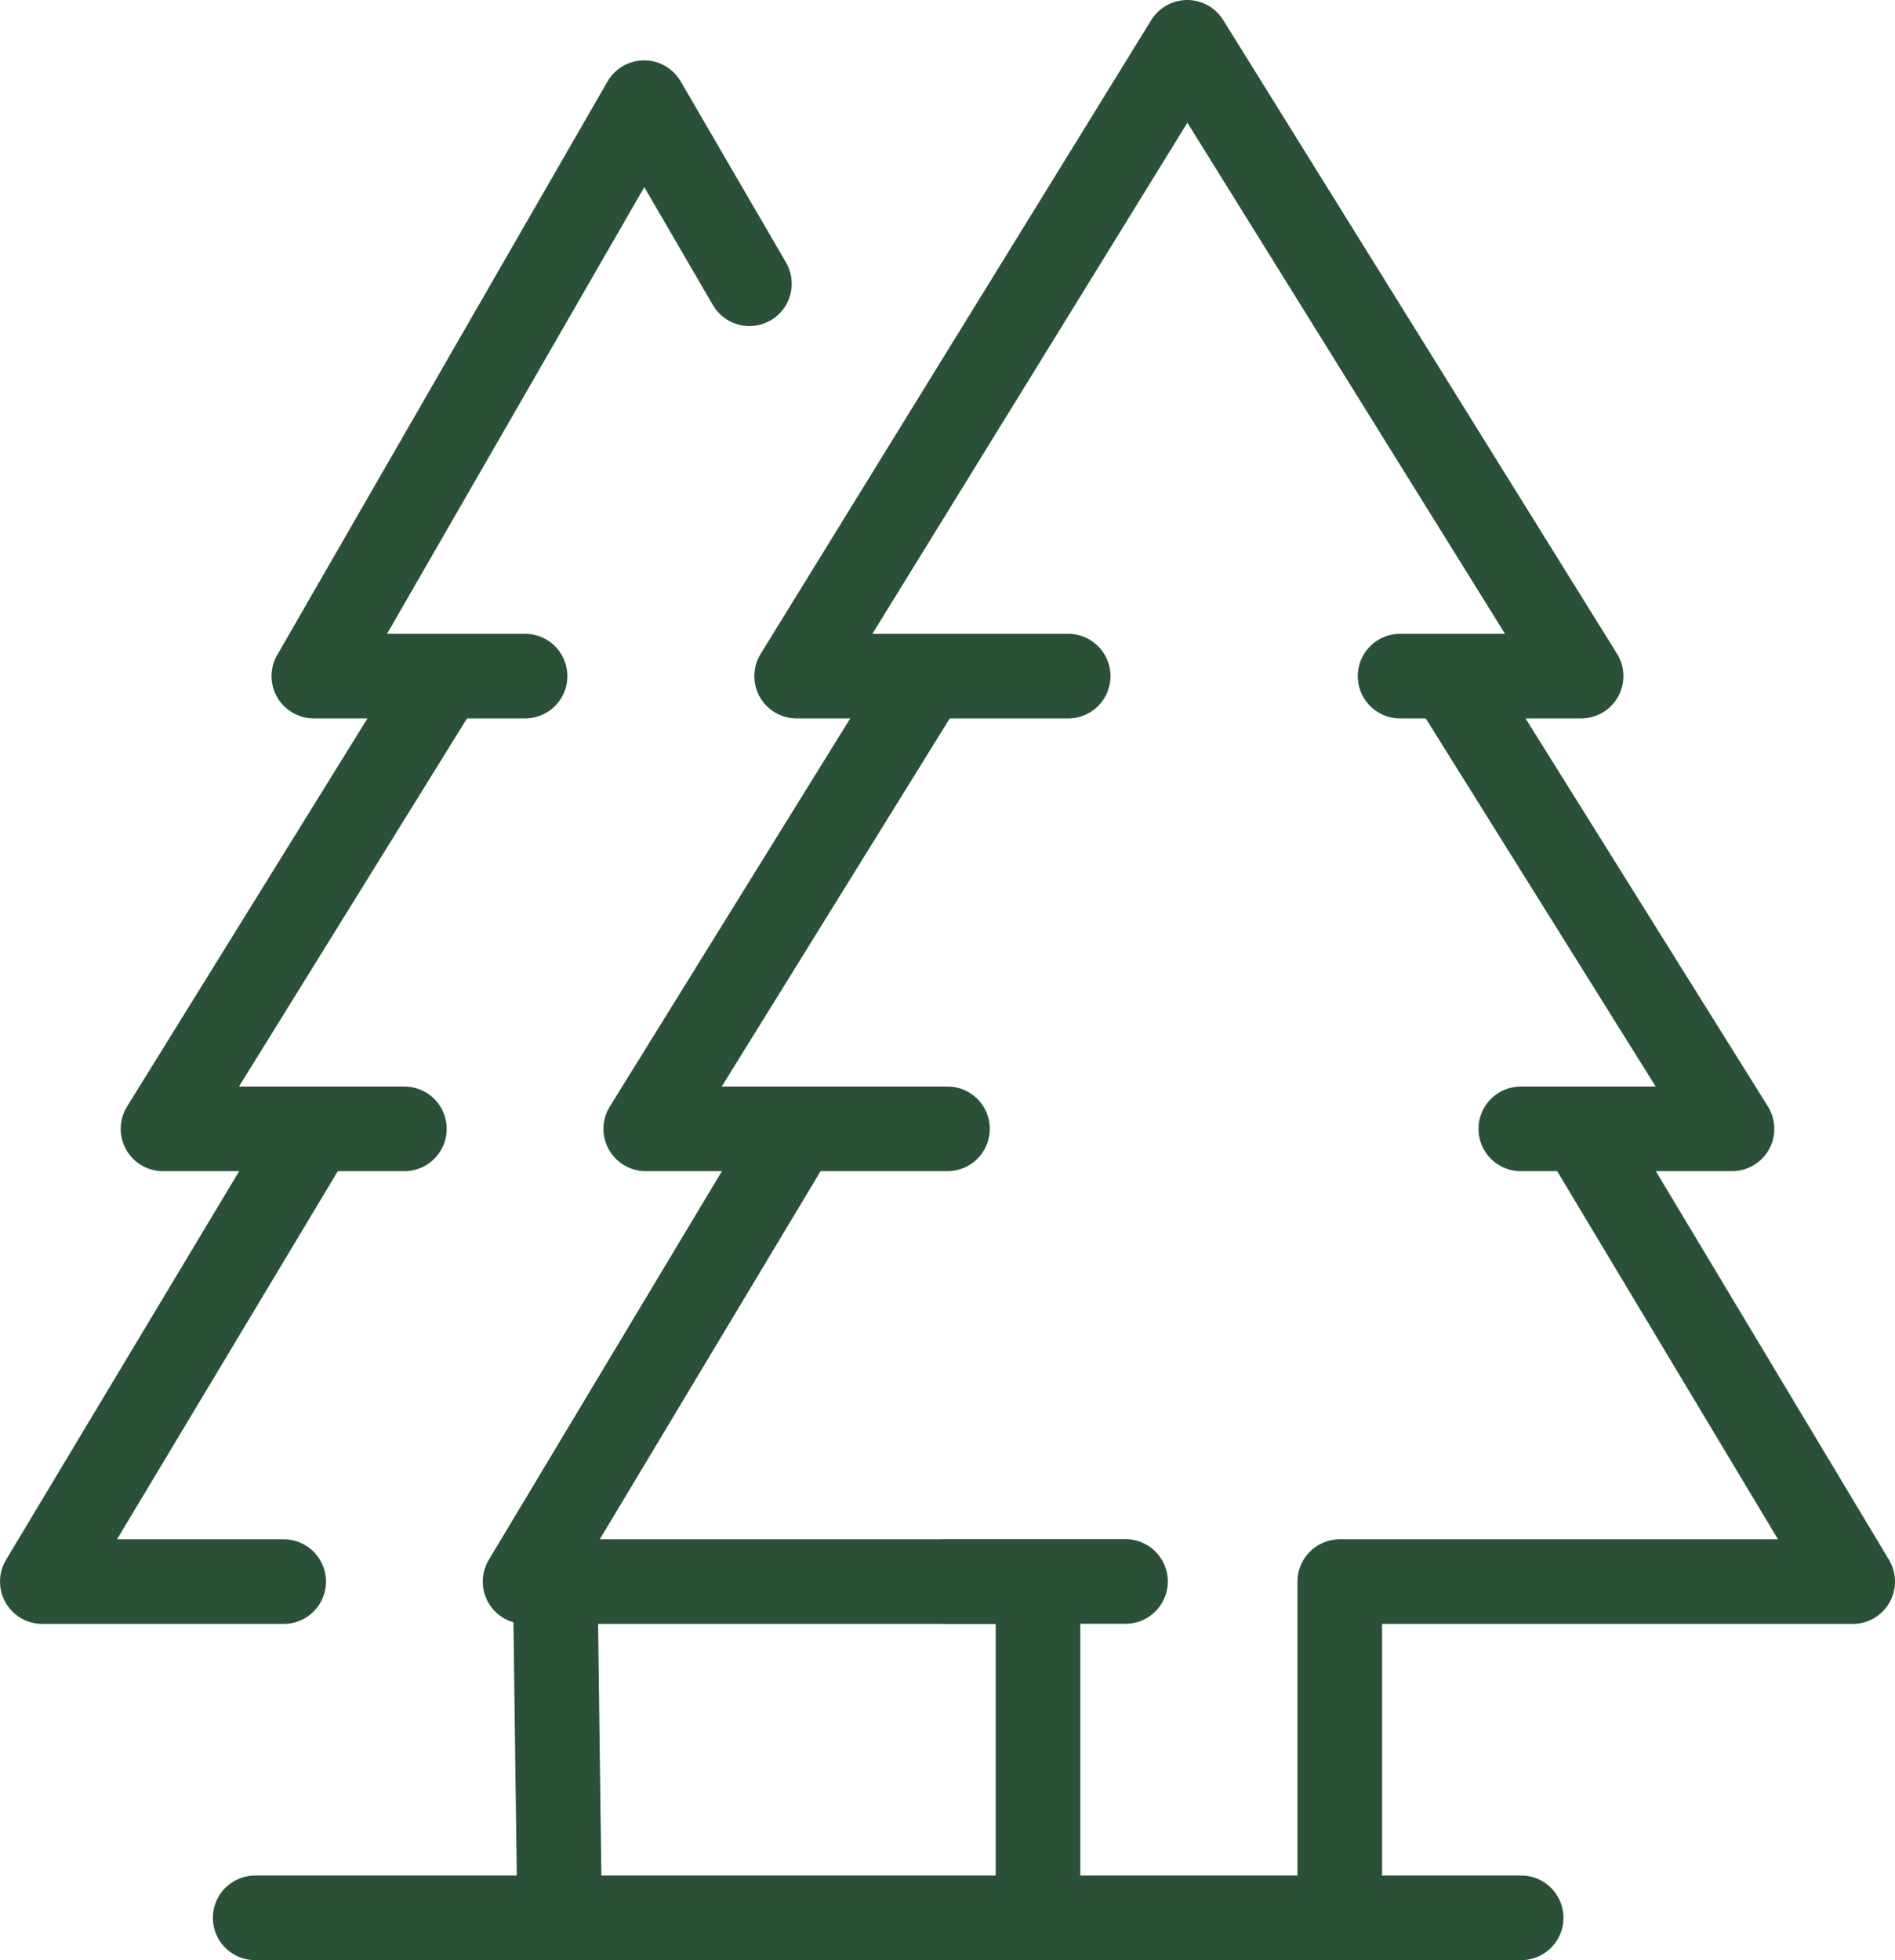
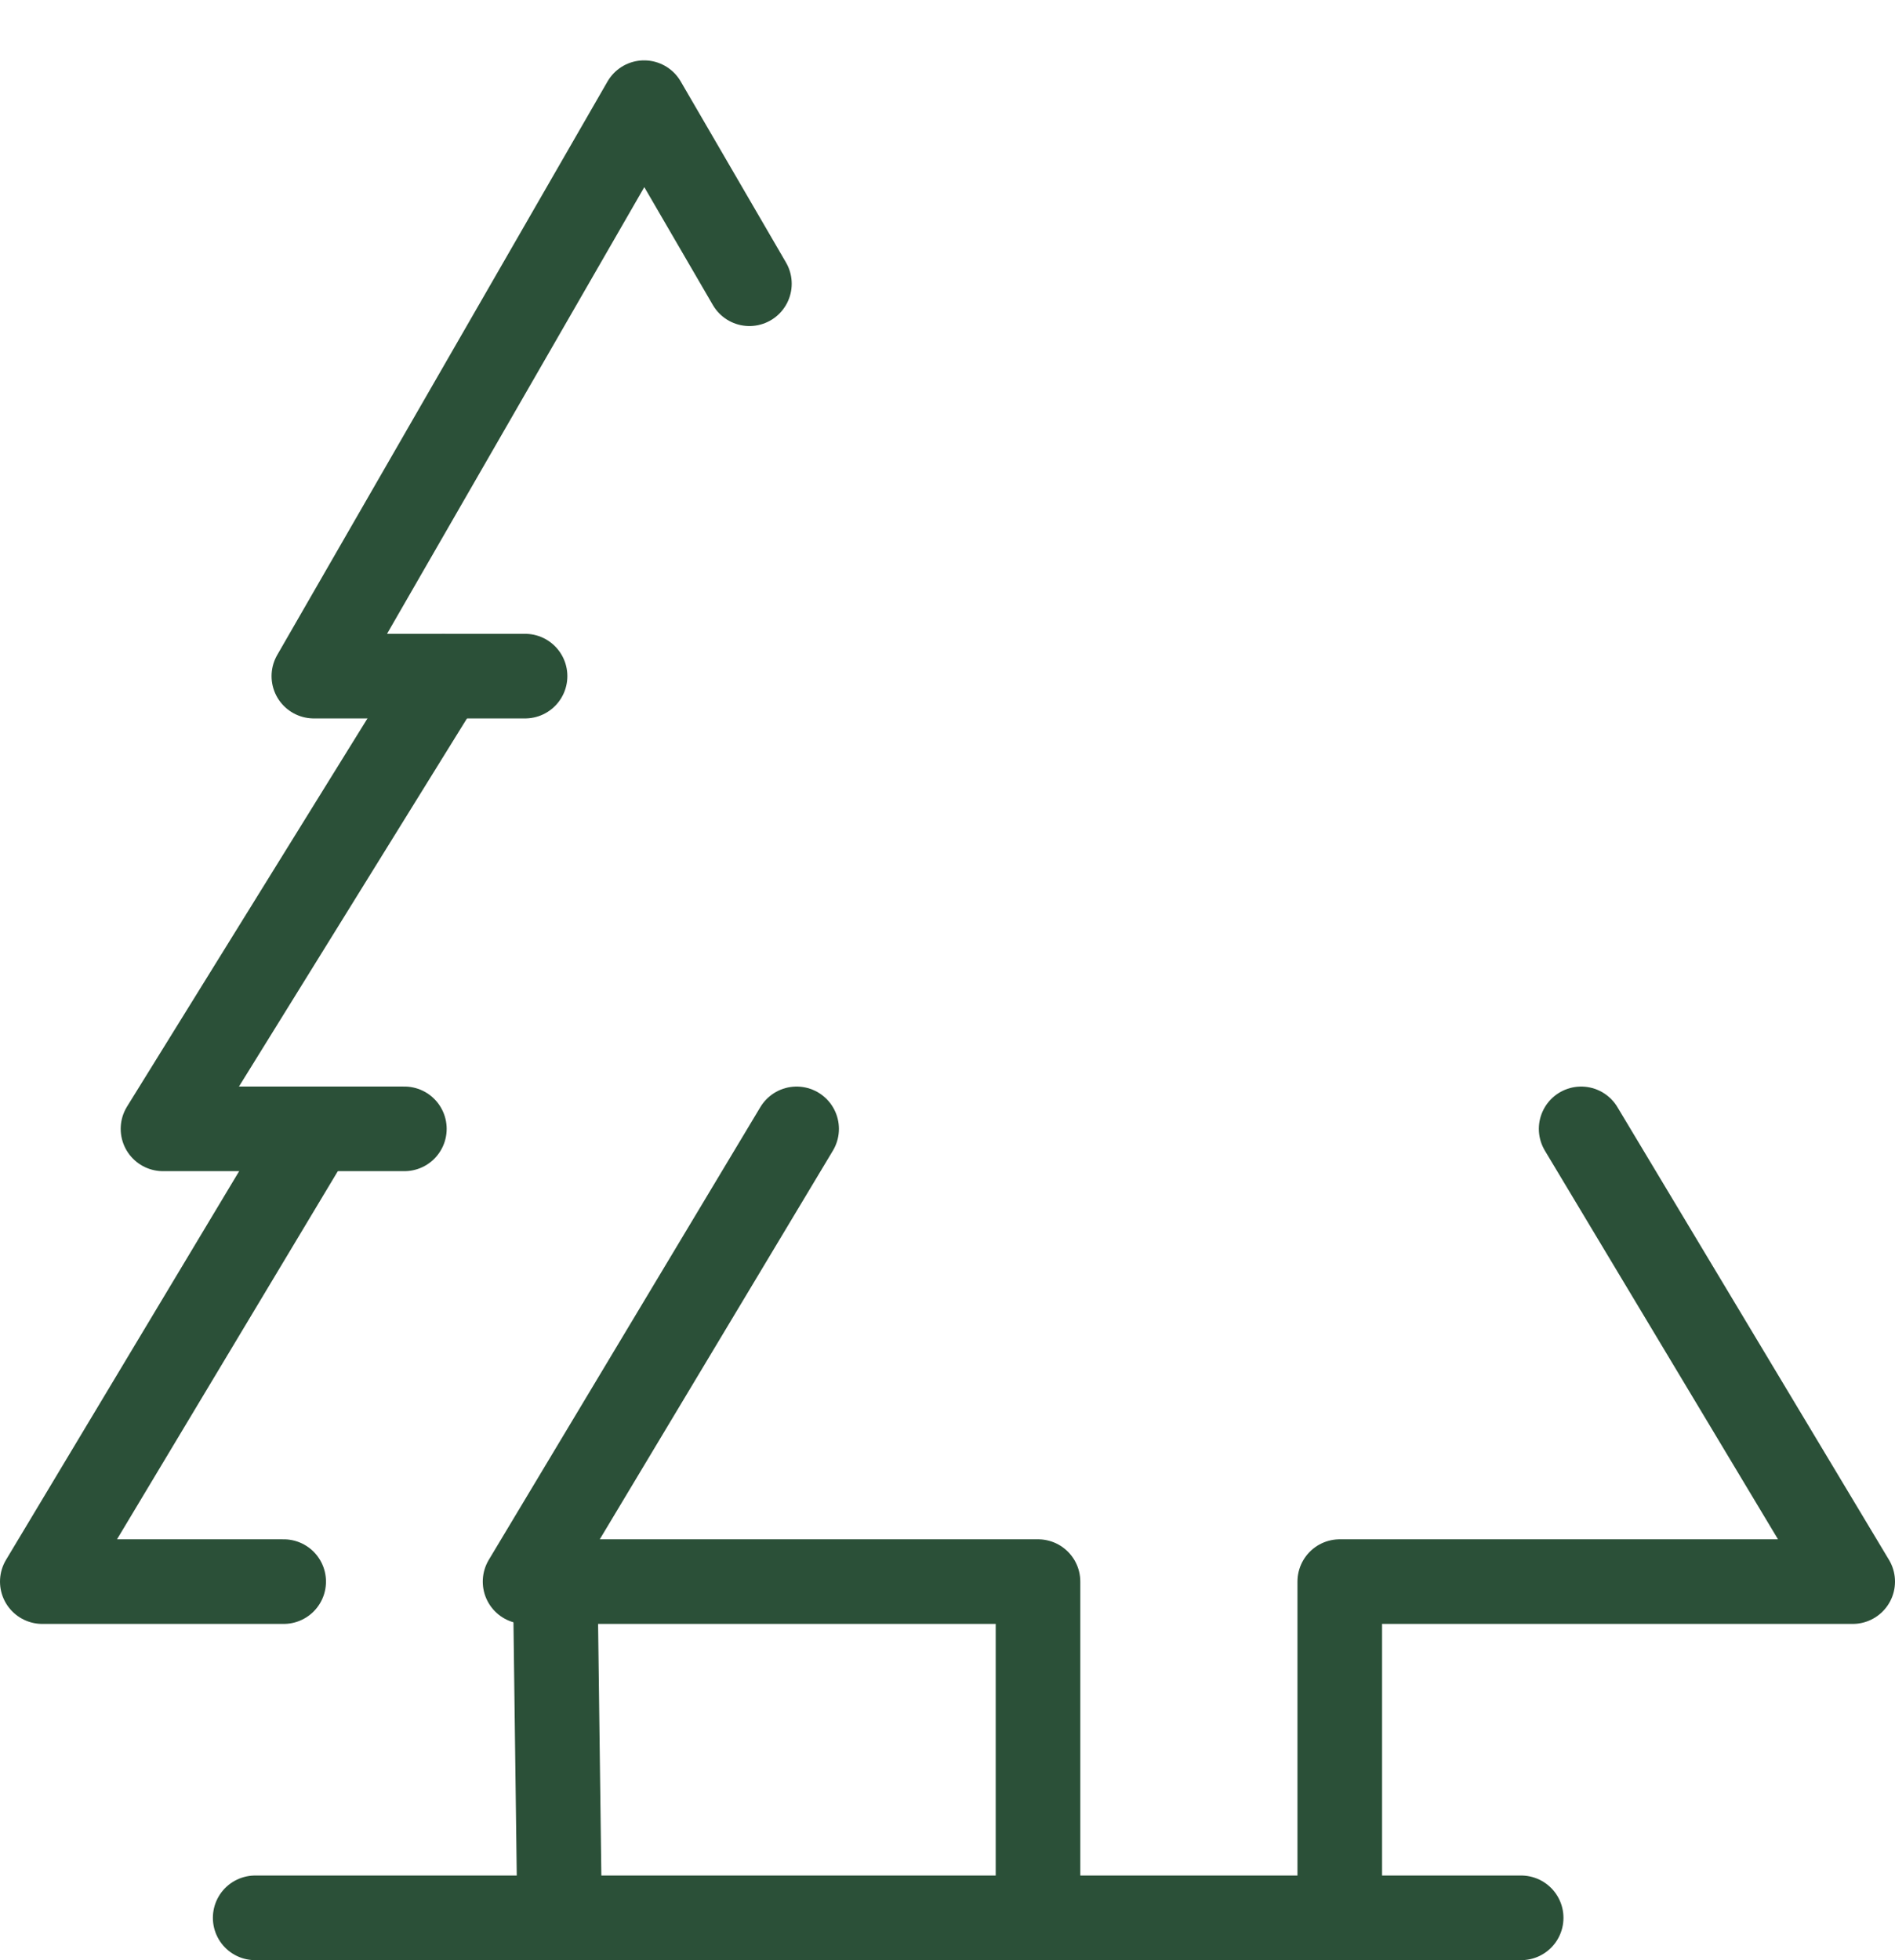
<svg xmlns="http://www.w3.org/2000/svg" width="67.201" height="69.491" viewBox="0 0 67.201 69.491">
  <g id="sustainable_forest-wood" data-name="sustainable forest-wood" transform="translate(1.5 1.5)">
    <g id="Gruppe_9084" data-name="Gruppe 9084" transform="translate(17.12 0)">
-       <path id="Pfad_5077" data-name="Pfad 5077" d="M228.4,338.47h6.42L220.852,316,207,338.47h9.63" transform="translate(-197.37 -316)" fill="none" stroke="#2b5038" stroke-linecap="round" stroke-linejoin="round" stroke-width="3" />
-       <path id="Pfad_5078" data-name="Pfad 5078" d="M212.7,353.05H202L211.945,337" transform="translate(-197.72 -314.53)" fill="none" stroke="#2b5038" stroke-linecap="round" stroke-linejoin="round" stroke-width="3" />
-       <path id="Pfad_5079" data-name="Pfad 5079" d="M231.166,353.05h7.49L228.628,337" transform="translate(-195.855 -314.53)" fill="none" stroke="#2b5038" stroke-linecap="round" stroke-linejoin="round" stroke-width="3" />
      <path id="Pfad_5080" data-name="Pfad 5080" d="M225,379.821V368.05h18.19L233.56,352" transform="translate(-196.109 -313.479)" fill="none" stroke="#2b5038" stroke-linecap="round" stroke-linejoin="round" stroke-width="3" />
      <path id="Pfad_5081" data-name="Pfad 5081" d="M207.63,352,198,368.05h18.19v11.77" transform="translate(-198 -313.479)" fill="none" stroke="#2b5038" stroke-linecap="round" stroke-linejoin="round" stroke-width="3" />
-       <line id="Linie_2" data-name="Linie 2" x1="6.313" transform="translate(14.98 54.566)" fill="none" stroke="#2b5038" stroke-linecap="round" stroke-linejoin="round" stroke-width="3" />
    </g>
    <g id="Gruppe_9085" data-name="Gruppe 9085" transform="translate(0 2.14)">
      <path id="Pfad_5082" data-name="Pfad 5082" d="M206.446,324.419,202.712,318,191,338.33h7.49" transform="translate(-181.37 -318)" fill="none" stroke="#2b5038" stroke-linecap="round" stroke-linejoin="round" stroke-width="3" />
      <path id="Pfad_5083" data-name="Pfad 5083" d="M194.56,353.05H186L195.945,337" transform="translate(-181.72 -316.67)" fill="none" stroke="#2b5038" stroke-linecap="round" stroke-linejoin="round" stroke-width="3" />
      <line id="Linie_3" data-name="Linie 3" x2="0.153" y2="11.77" transform="translate(18.19 52.431)" fill="none" stroke="#2b5038" stroke-linecap="round" stroke-linejoin="round" stroke-width="3" />
      <path id="Pfad_5084" data-name="Pfad 5084" d="M191.63,352,182,368.05h8.56" transform="translate(-182 -315.619)" fill="none" stroke="#2b5038" stroke-linecap="round" stroke-linejoin="round" stroke-width="3" />
    </g>
    <line id="Linie_4" data-name="Linie 4" x2="44.895" transform="translate(7.549 66.491)" fill="none" stroke="#2b5038" stroke-linecap="round" stroke-linejoin="round" stroke-width="3" />
  </g>
</svg>